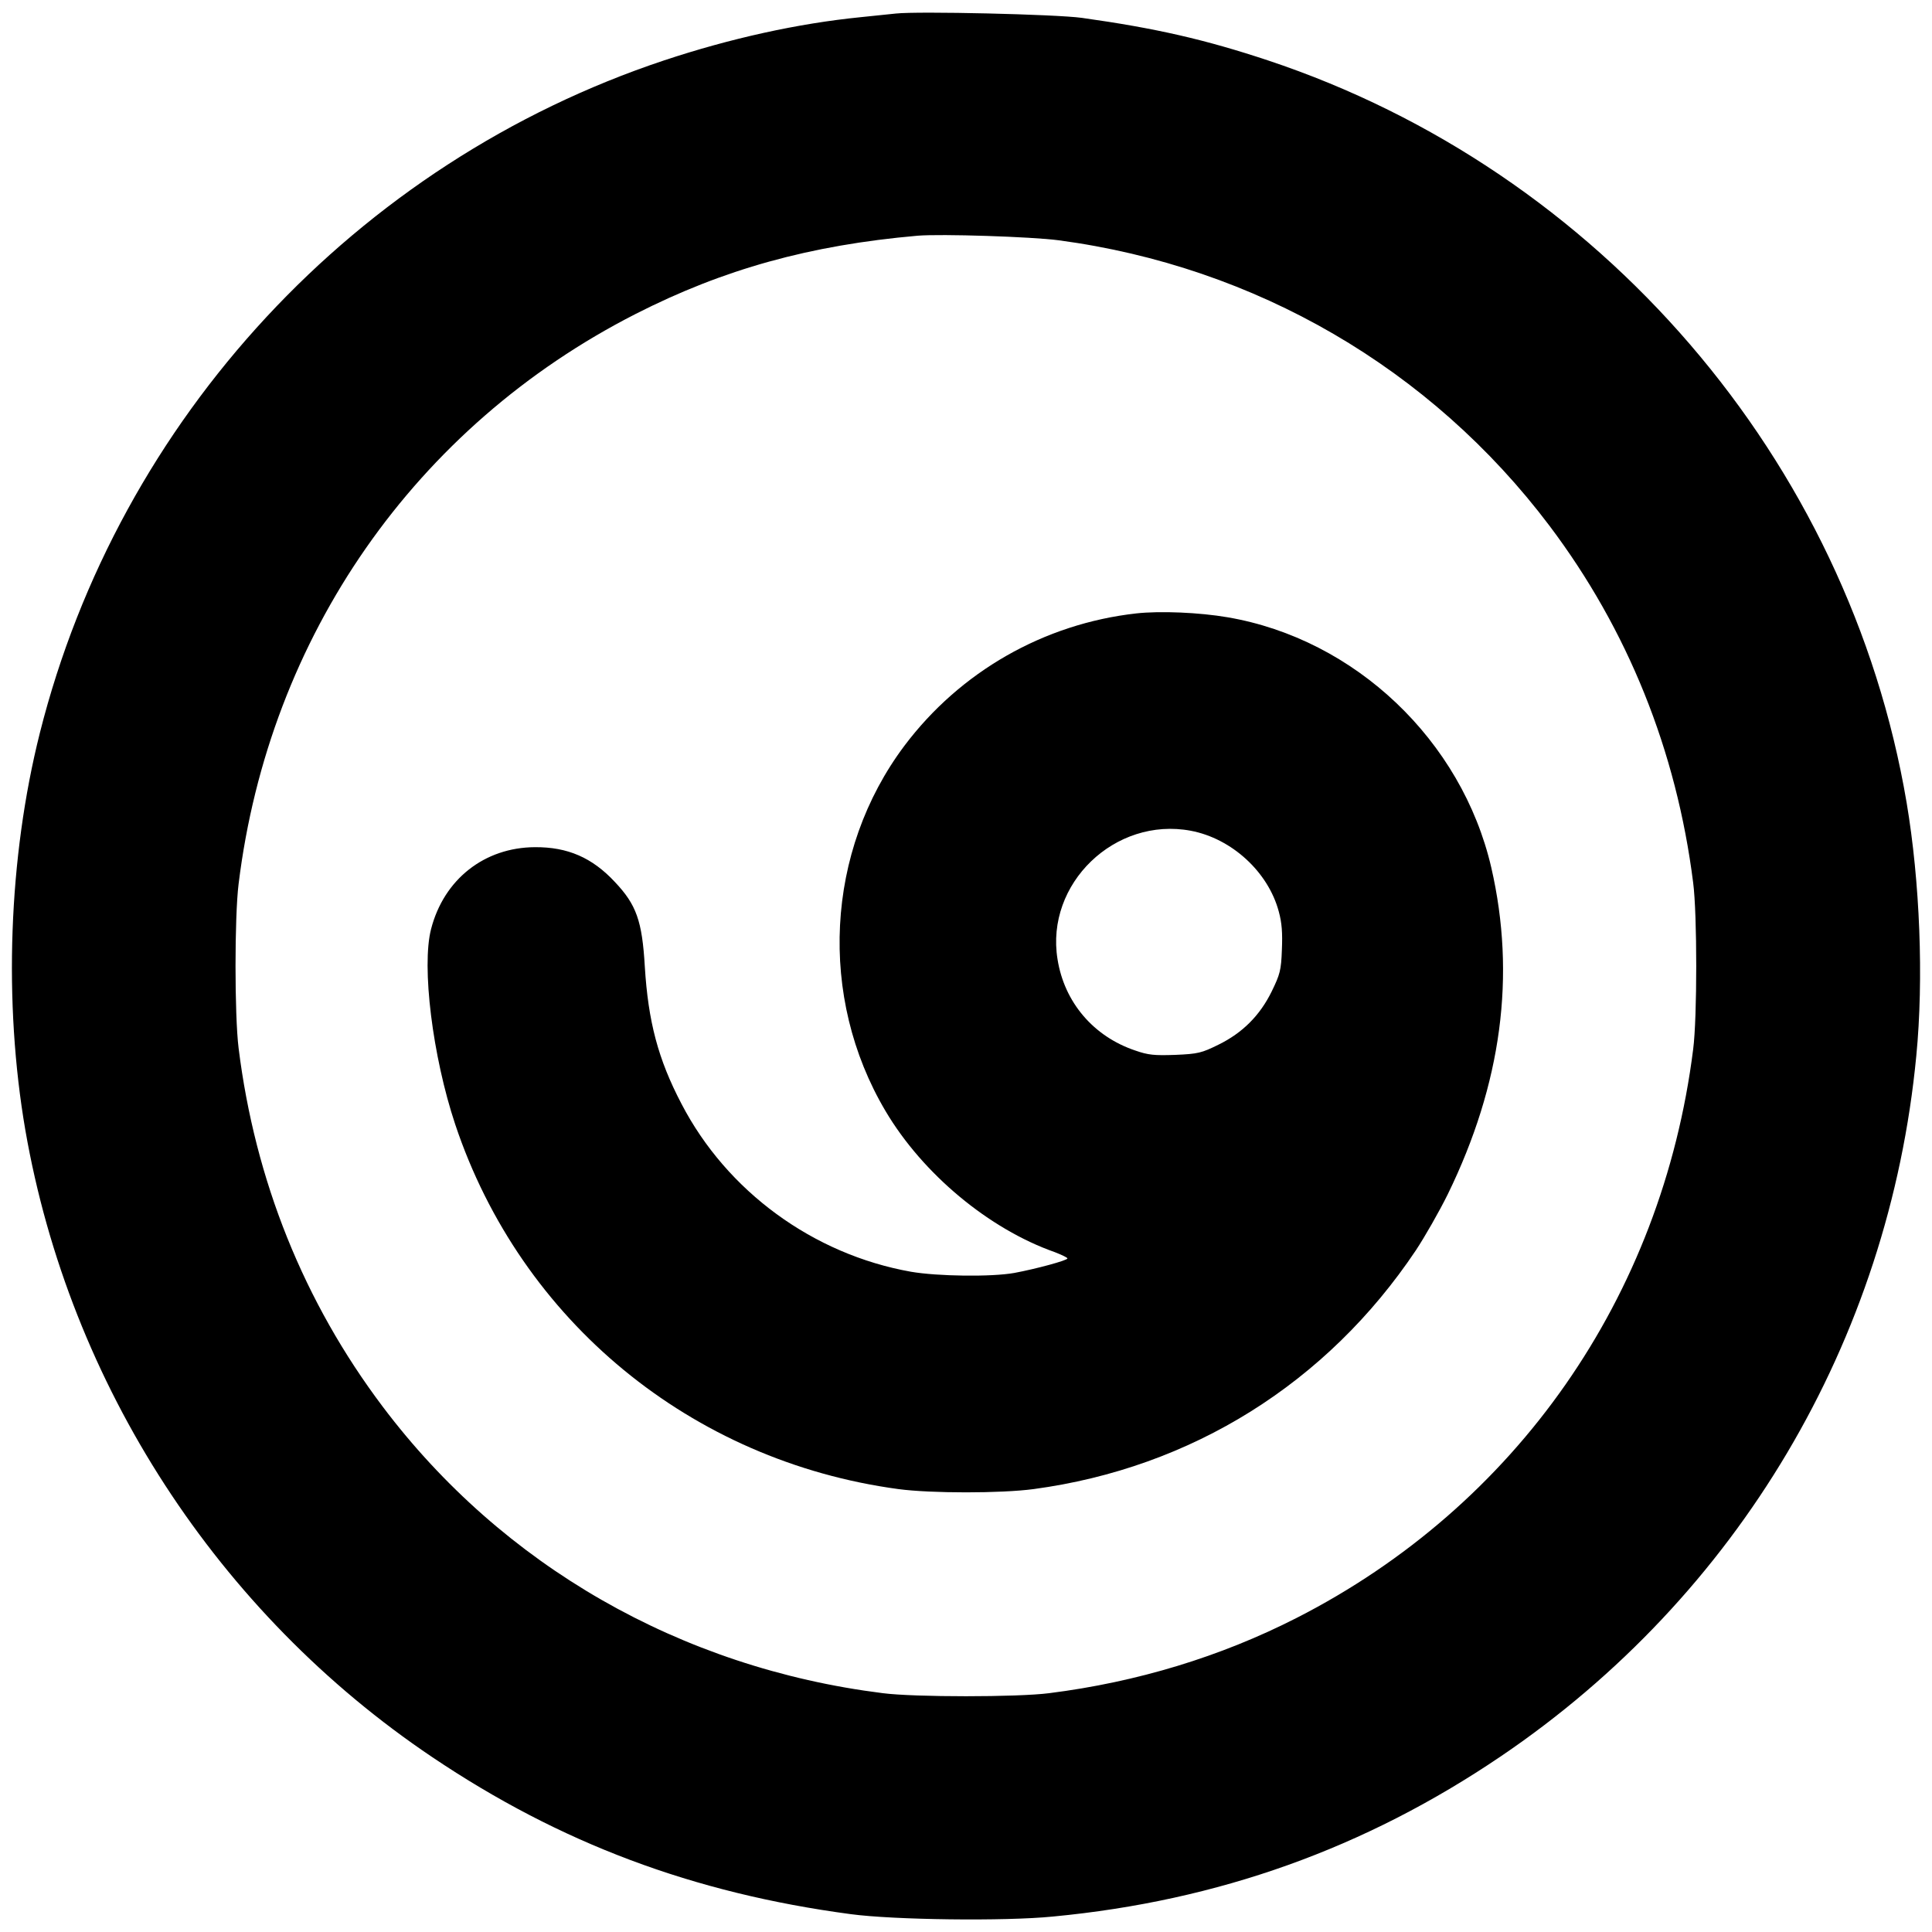
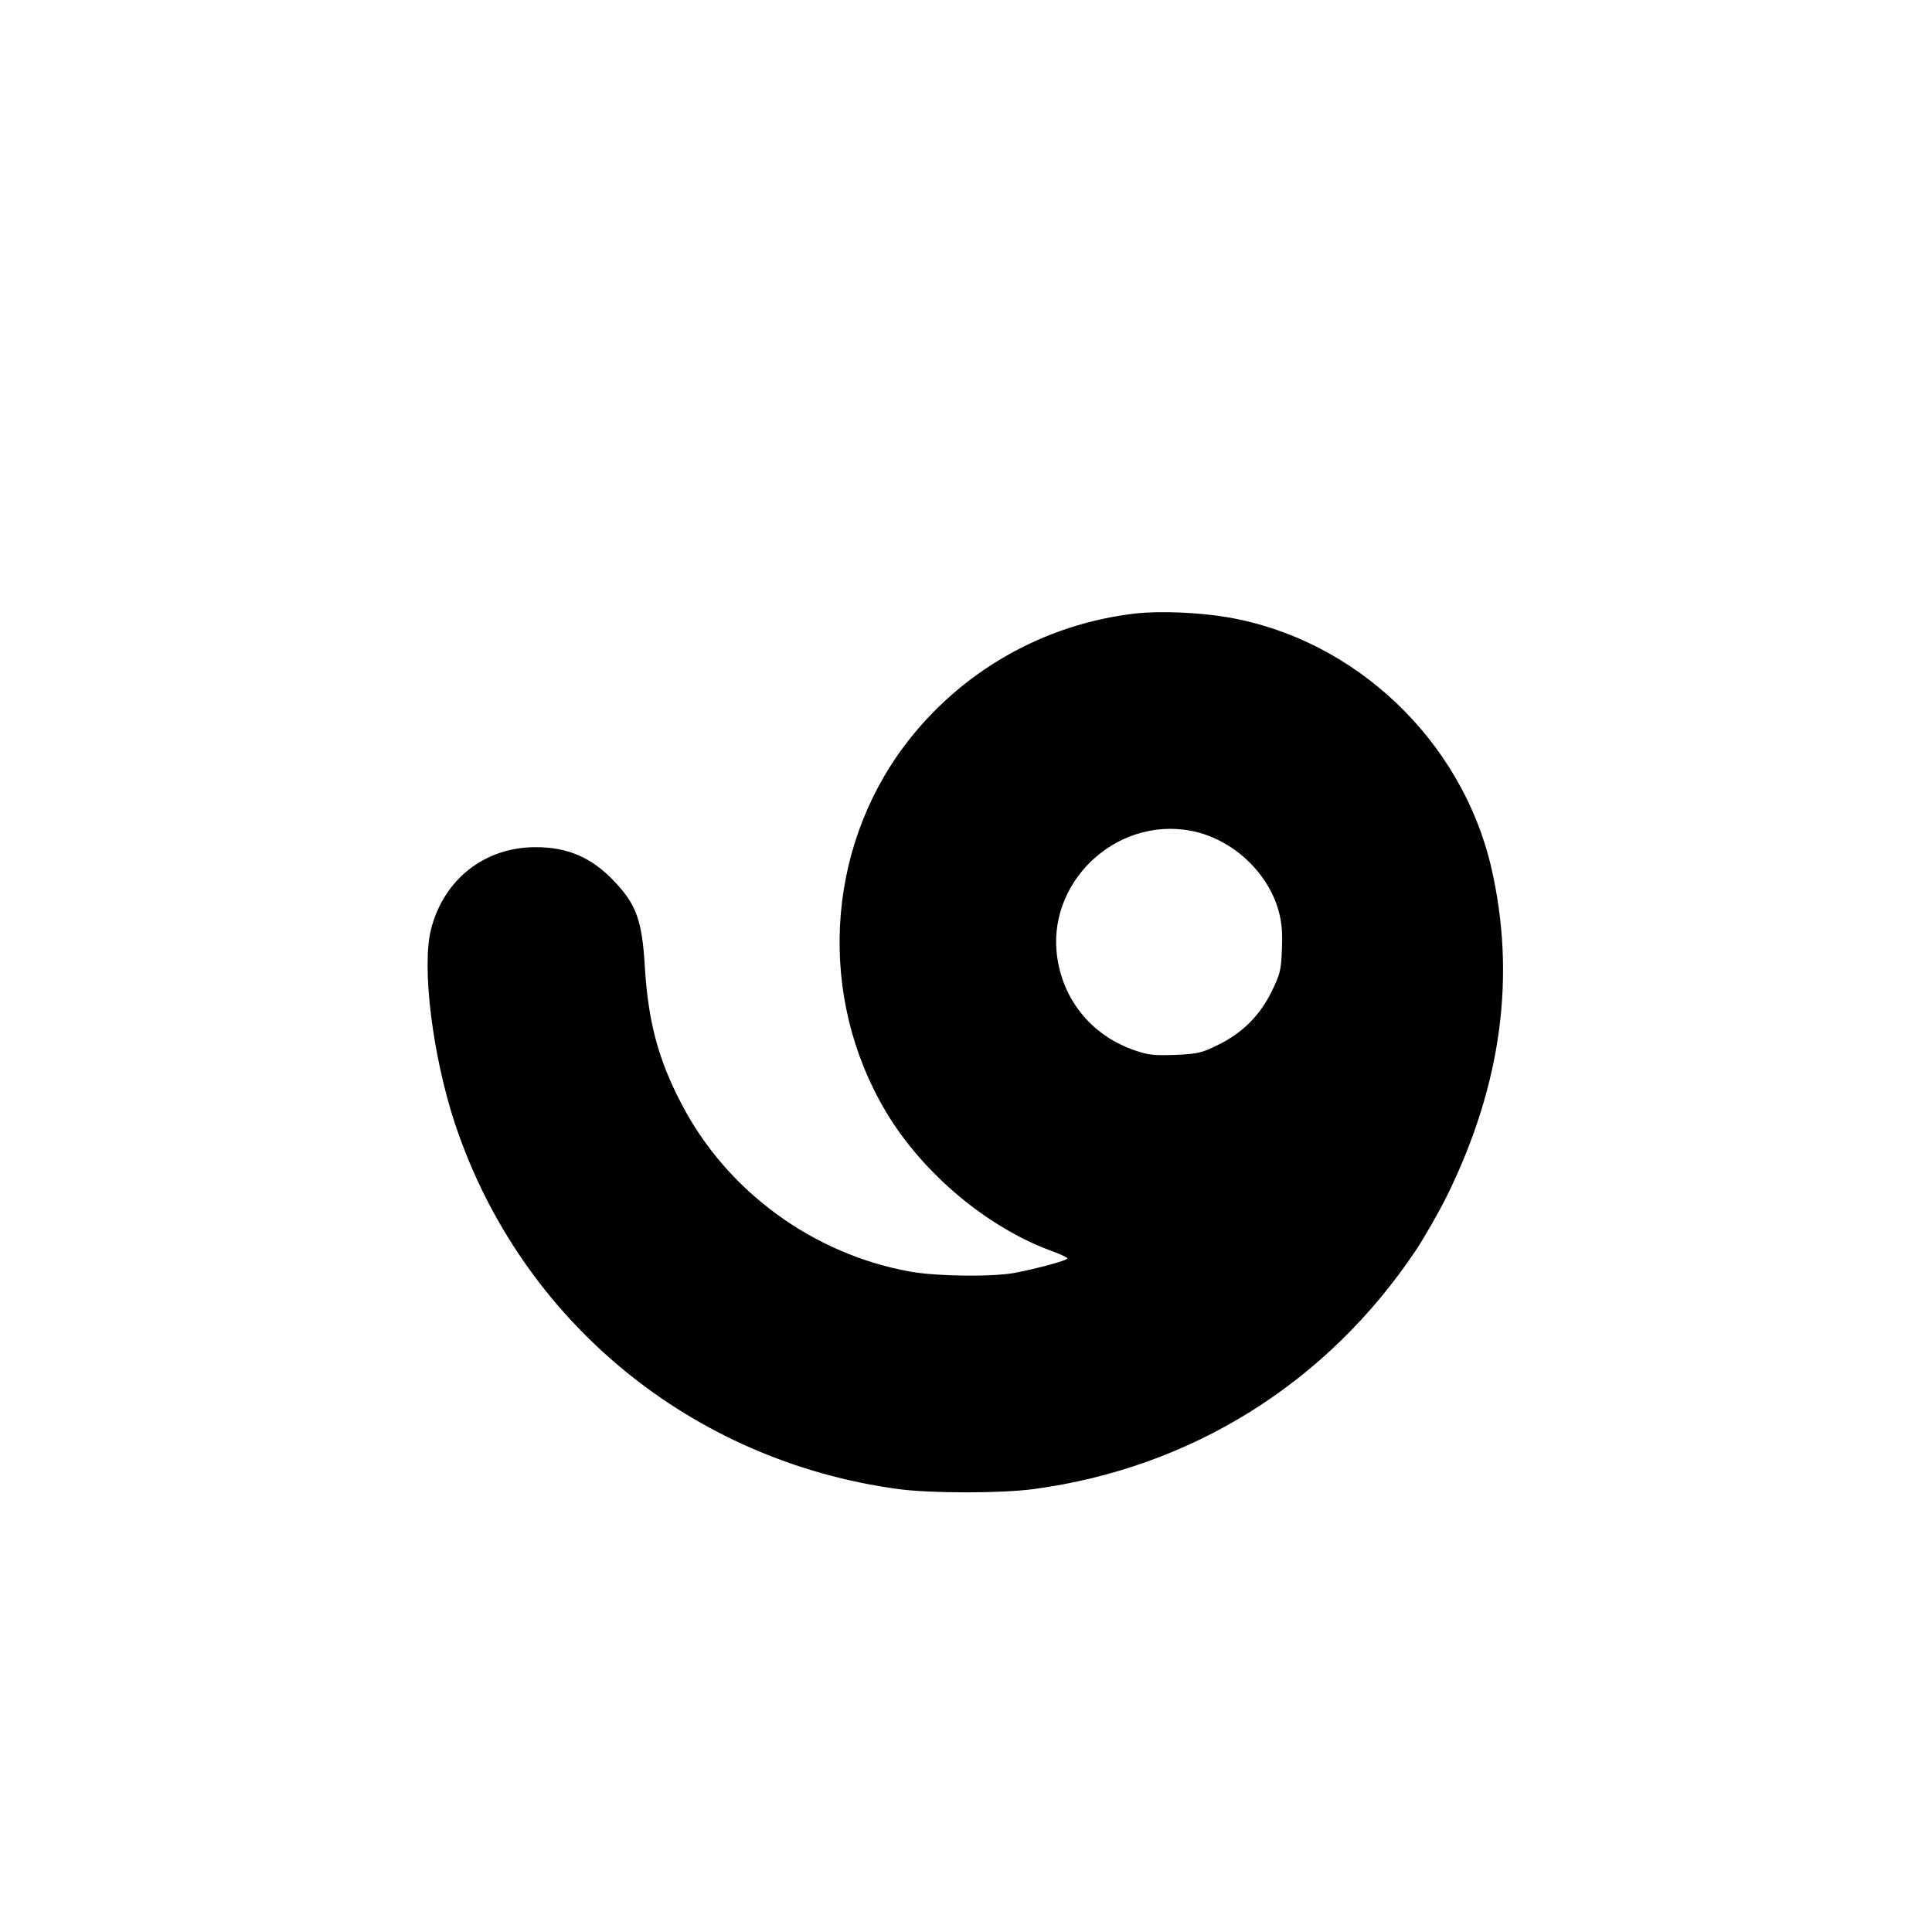
<svg xmlns="http://www.w3.org/2000/svg" version="1" width="1066.667" height="1066.667" viewBox="0 0 800 800">
-   <path d="M371 5.6c-1.9.2-8.4.9-14.5 1.5-26.1 2.6-54.1 8.8-81.5 17.9C147.6 67.4 49.3 173.3 16.5 303.5c-13 51.7-15.1 111.6-6 164.5C28.8 573.3 90.2 667.9 179 727.6c52.9 35.6 108 56.3 173.2 65 17.8 2.4 63.8 3 83.8 1 68.5-6.5 129.3-28.3 185.4-66.3 98.2-66.5 160.8-172.1 172.1-290.1 3.1-31.9 1.5-72.1-4-104.8C765.5 190.5 662.5 70.7 525 25c-25.9-8.6-46.3-13.3-77-17.6-10.9-1.5-67.8-2.8-77-1.8zm67.4 93.9c81.6 10.9 154.1 53.1 203.2 118.2 32.4 43 52.6 93.1 59.5 147.8 1.7 13 1.7 56 0 69-12.9 102.6-73.3 189.1-164.3 235.5-31.4 16-65.9 26.5-102.3 31.1-13 1.7-56 1.7-69 0-83.7-10.5-157.4-52.8-207-118.6-32.7-43.4-52.9-93.7-59.7-148.5-1.7-13.6-1.7-54.4 0-68 12.6-102.6 73.2-189.5 164.4-236 36.3-18.5 72.2-28.5 116.8-32.4 9.6-.8 47.1.4 58.4 1.9z" />
  <path d="M470.5 254c-38.3 4.3-72.9 24.1-96 54.8-32.7 43.6-35.8 104.1-7.8 151.3 15.4 26 42.8 48.8 70.1 58.4 2.8 1.1 5.2 2.2 5.2 2.6 0 .8-12.9 4.3-22 6-9.5 1.7-31.8 1.4-42.8-.5-40.5-7.2-76.2-33.3-95-69.5-9.7-18.5-13.8-34.1-15.2-56.9-1.1-18.9-3.5-25.6-12.4-35-9.4-10.1-19.6-14.5-33.1-14.4-20.9.1-37.7 13.3-43 33.9-4 15.4.6 52.7 10 80.9C215.7 547 286.2 605 372 616.6c13.5 1.8 42.5 1.8 56 0 65.4-8.8 121.5-43.9 158.3-98.9 3.7-5.6 9.7-16.1 13.2-23.2 22.3-45.7 28.3-90.6 18-135.3-12.2-52.6-56.4-94.6-109.2-103.6-11.6-2-27.9-2.7-37.8-1.6zm22.6 90c16.9 3.2 32 17 36.4 33.4 1.3 4.7 1.6 8.9 1.3 15.9-.3 8.5-.8 10.2-4.2 17.2-4.9 10-12.1 17.2-22.1 22.1-6.9 3.4-8.4 3.8-17.8 4.2-8.6.3-11.2.1-16.6-1.8-17.3-5.8-29.4-20-32.2-37.8-5.1-31.3 23.8-59.1 55.2-53.2z" />
</svg>